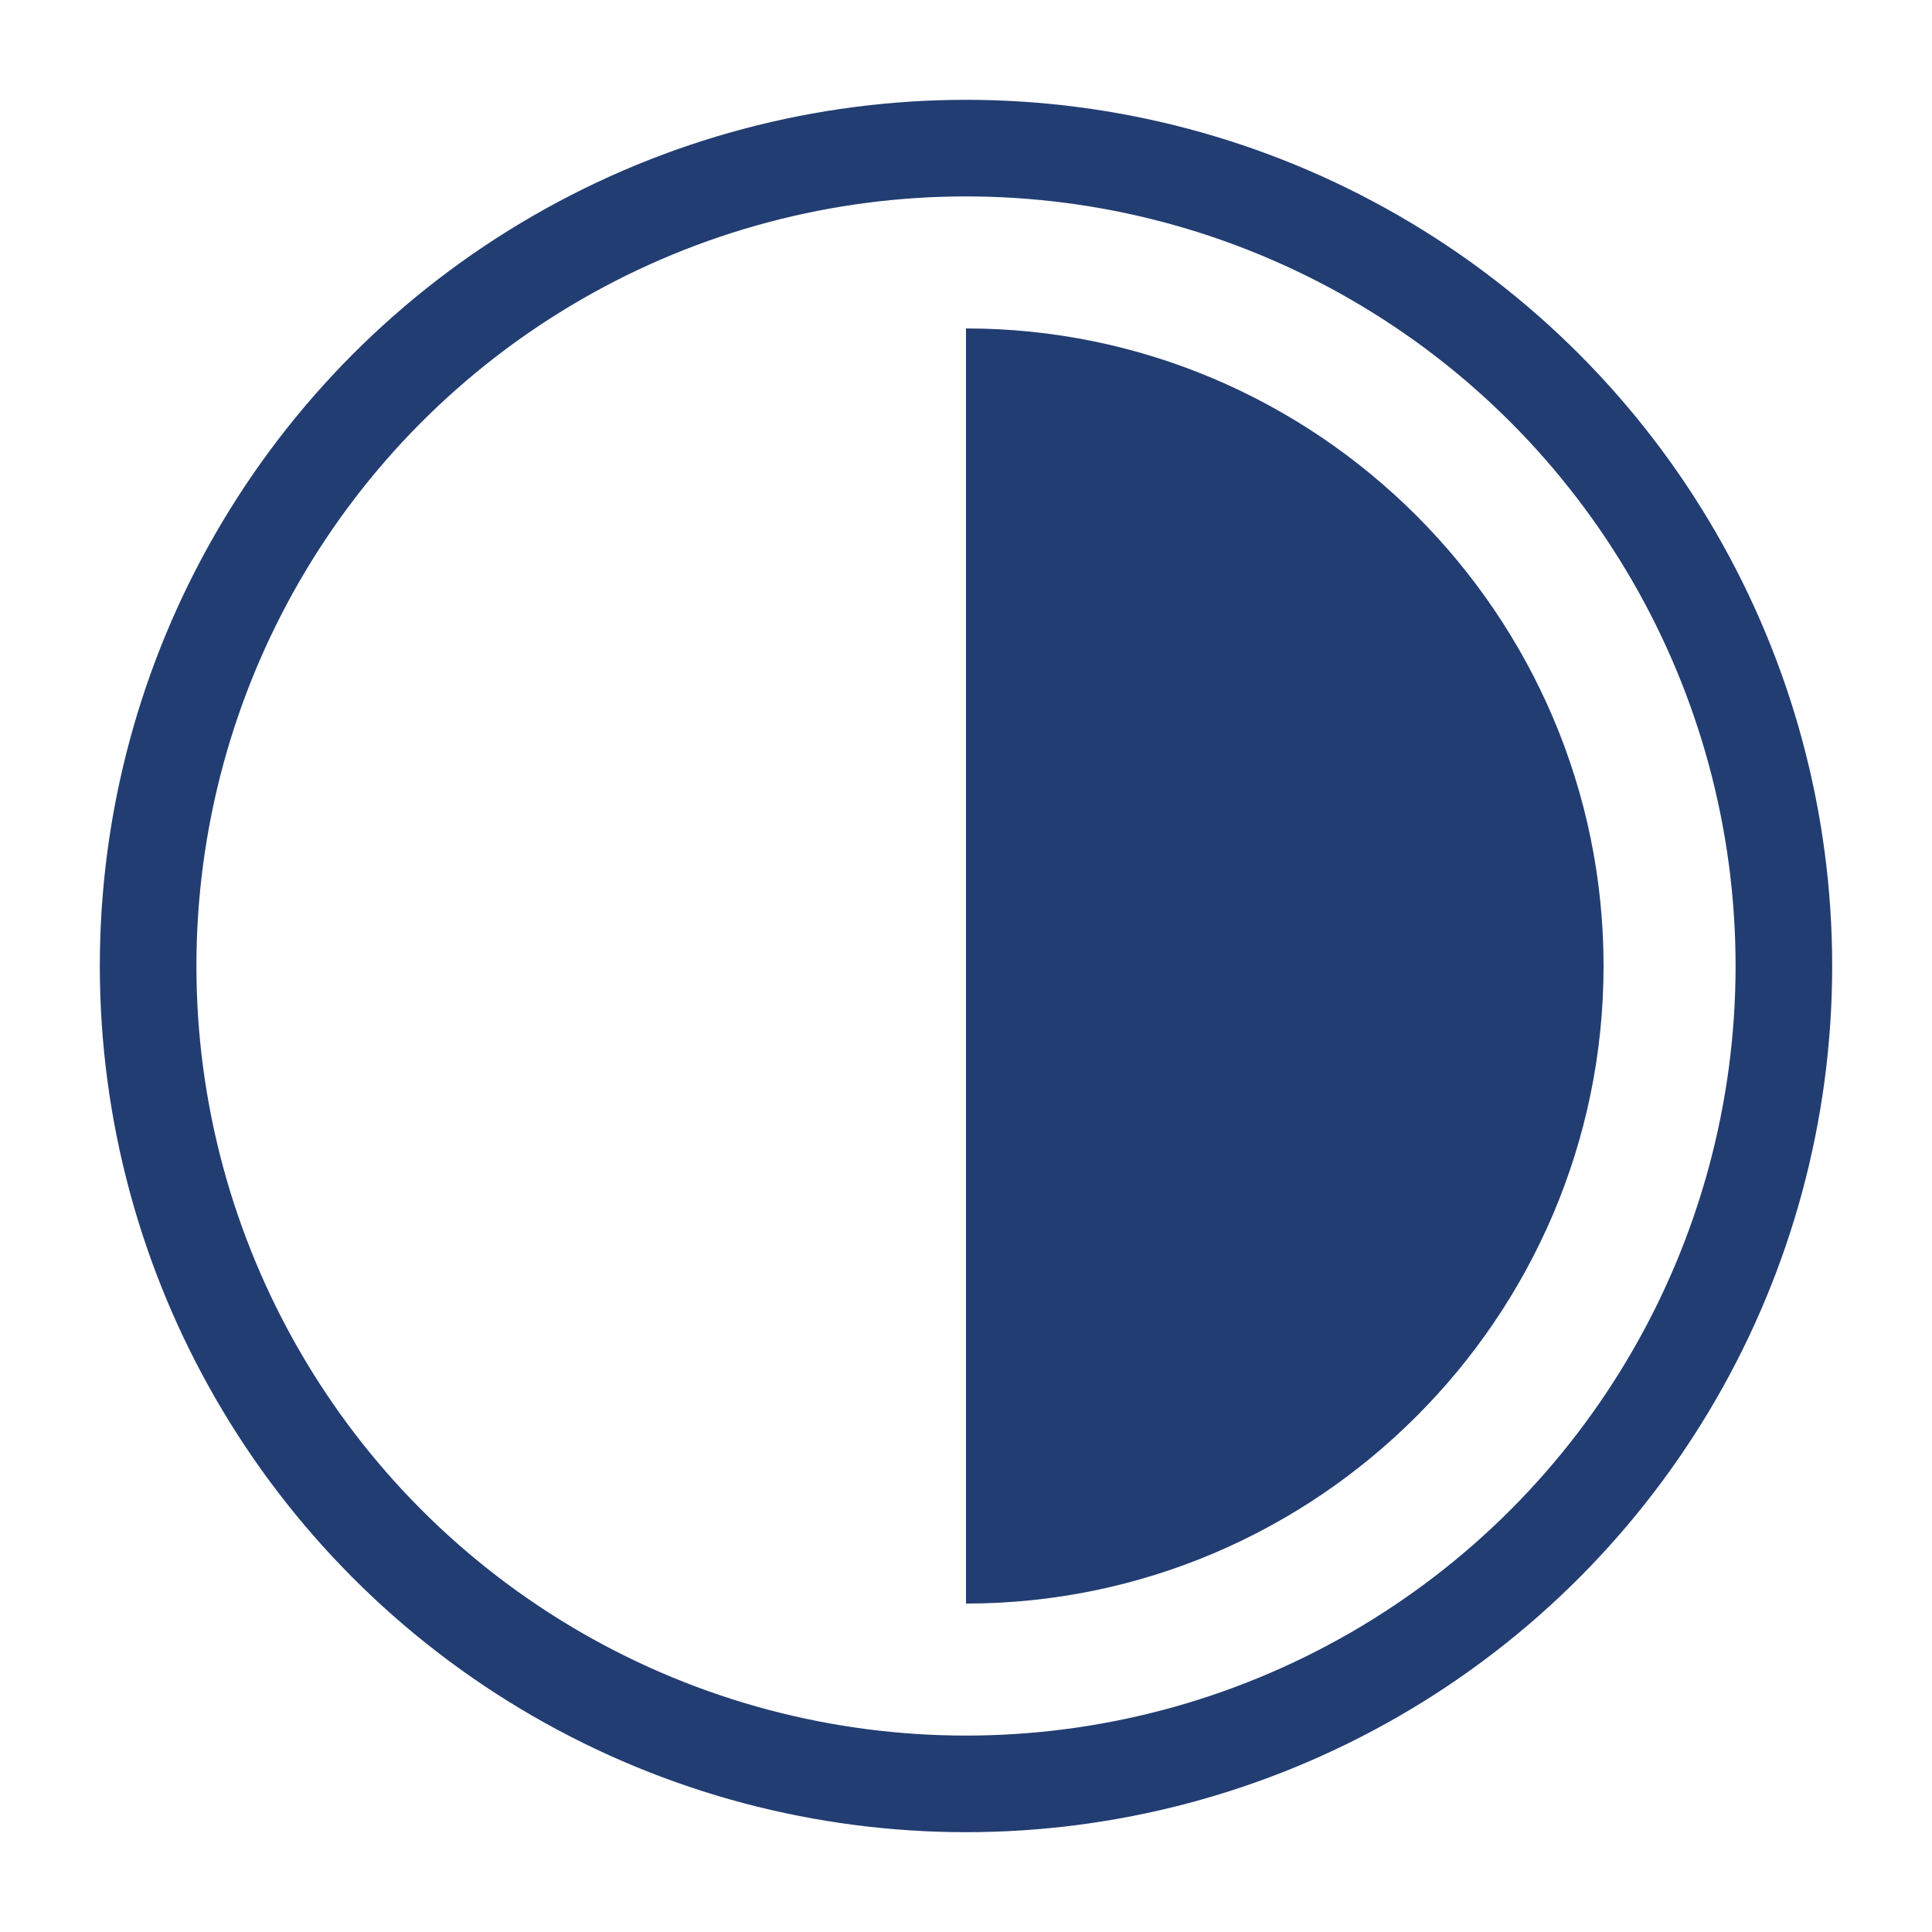
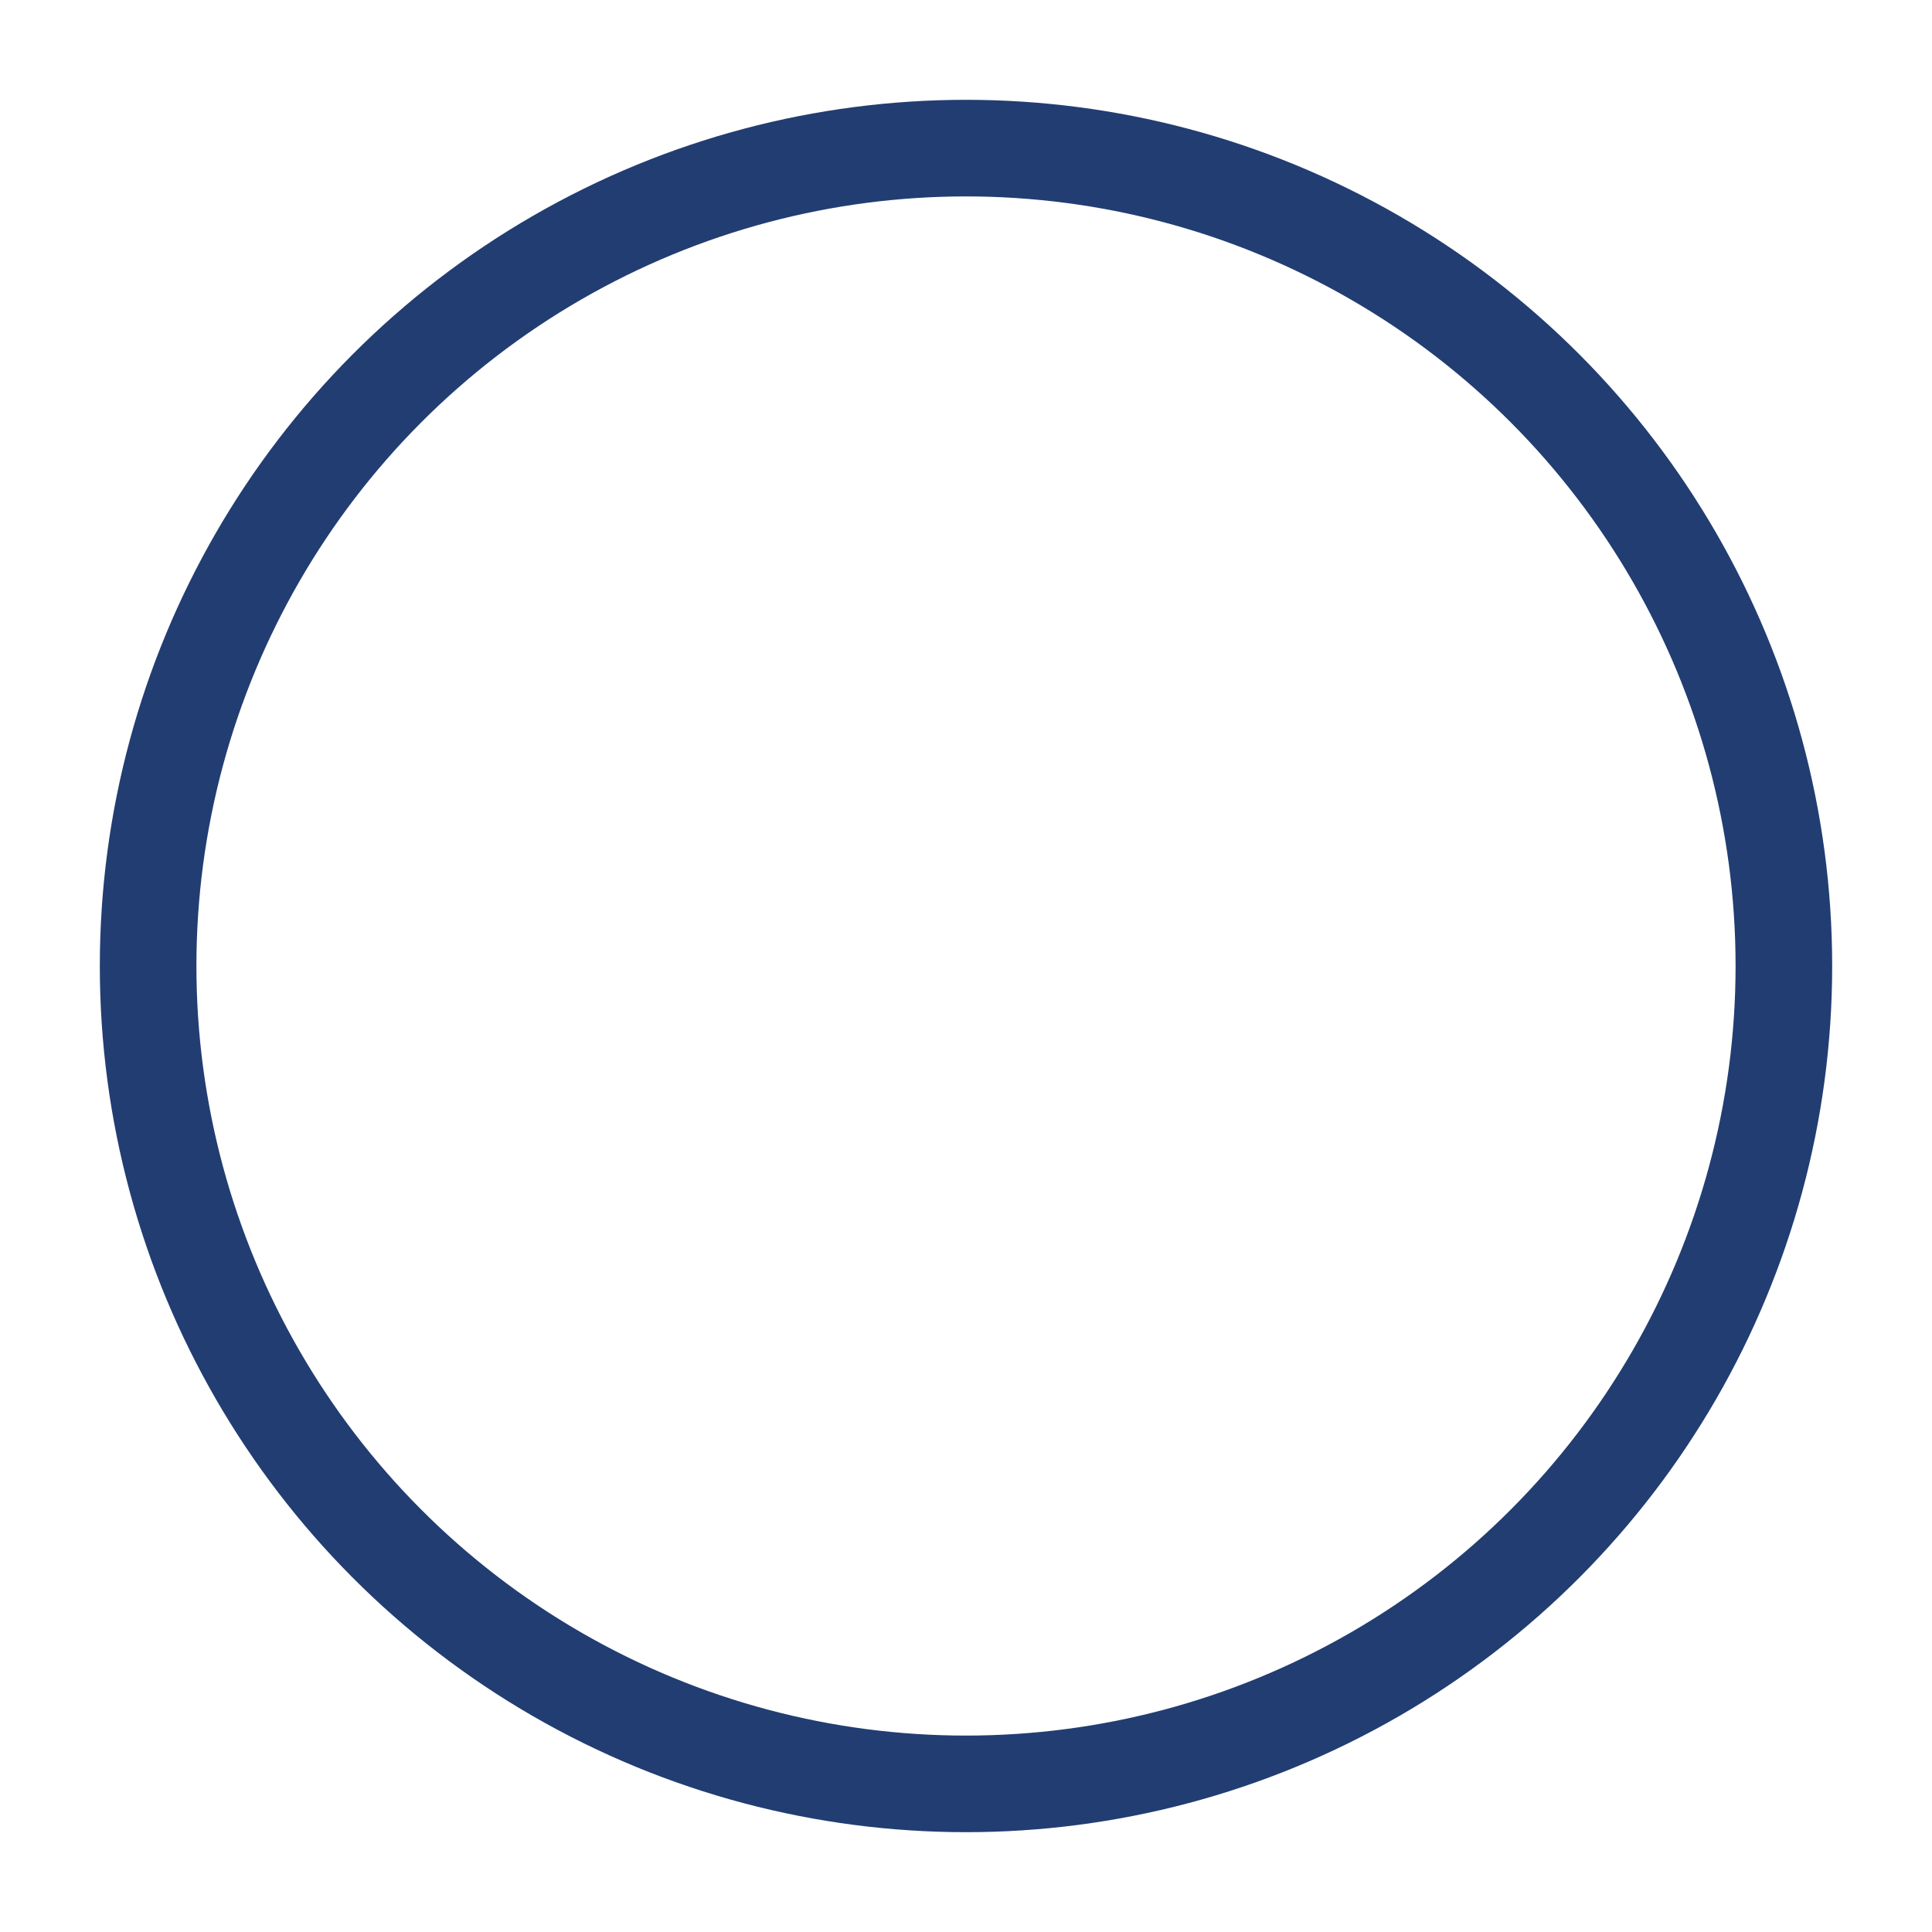
<svg xmlns="http://www.w3.org/2000/svg" version="1.1" x="0px" y="0px" viewBox="0 0 60 60" style="enable-background:new 0 0 60 60;" xml:space="preserve">
  <style type="text/css">
	.st0{display:none;fill-rule:evenodd;clip-rule:evenodd;fill:#223D72;}
	.st1{fill:none;stroke:#223D72;stroke-width:3;stroke-miterlimit:10;}
	.st2{fill-rule:evenodd;clip-rule:evenodd;fill:#223D72;}
	.st3{display:none;}
	.st4{display:inline;fill-rule:evenodd;clip-rule:evenodd;fill:#223D72;}
	.st5{display:inline;fill:#223D72;}
</style>
  <g id="Слой_1">
    <g id="Слой_1_1_">
      <path class="st0" d="M66.9,30c0-1.6,1.2-2.9,2.7-2.9H81c1.6,0,2.7,1.4,2.7,2.9c0,1.6-1.2,2.9-2.7,2.9H69.6    C68,32.9,66.9,31.6,66.9,30z" />
      <path class="st0" d="M-23.8,30c0-1.6,1.2-2.9,2.7-2.9h11.5c1.6,0,2.7,1.4,2.7,2.9c0,1.6-1.2,2.9-2.7,2.9H-21    C-22.6,32.9-23.8,31.6-23.8,30z" />
      <path class="st0" d="M27.1,69.6c0-1.6,1.4-2.7,2.9-2.7c1.6,0,2.9,1.2,2.9,2.7V81c0,1.6-1.4,2.7-2.9,2.7c-1.6,0-2.9-1.2-2.9-2.7    V69.6z" />
-       <path class="st0" d="M27.1-21c0-1.6,1.4-2.7,2.9-2.7c1.6,0,2.9,1.2,2.9,2.7v11.5c0,1.6-1.4,2.7-2.9,2.7c-1.6,0-2.9-1.2-2.9-2.7    V-21z" />
      <path class="st0" d="M56,56c1.2-1.2,2.9-1.2,4.1,0l8,8c1.2,1.2,1,2.9,0,4.1c-1.2,1.2-2.9,1.2-4.1,0l-8-8C54.8,58.9,55,57.2,56,56z    " />
      <path class="st0" d="M-8-8C-6.9-9.2-5.1-9.2-4-8l8,8C5.2,1.1,5,2.8,4,4C2.8,5.2,1.1,5.2-0.1,4l-8-8C-9.2-5.1-9.2-7.1-8-8z" />
      <path class="st0" d="M-0.1,56c1.2-1.2,2.9-1,4.1,0c1.2,1.2,1.2,2.9,0,4.1l-8,8c-1.2,1.2-2.9,1-4.1,0c-1.2-1.2-1.2-2.9,0-4.1    L-0.1,56z" />
      <path class="st0" d="M64.2-8c1.2-1.2,2.9-1,4.1,0c1.2,1.2,1.2,2.9,0,4.1l-8,8c-1.2,1.2-2.9,1-4.1,0c-1.2-1.2-1.2-2.9,0-4.1L64.2-8    z" />
      <circle class="st1" cx="30" cy="30" r="25.4" />
-       <path class="st2" d="M30,49.8c10.9,0,19.8-8.9,19.8-19.8S40.9,10.2,30,10.2V49.8z" />
    </g>
    <g id="Слой_2_1_" class="st3">
      <path class="st4" d="M29.6,52.7c0.9,1.3,2.3,1.3,3.1-0.1L57.6,11c0.8-1.4,0.2-2.5-1.4-2.5H3.7c-1.6,0-2.2,1.1-1.3,2.4L29.6,52.7z     M31.2,49.3L54,11.4H31.2V49.3z" />
    </g>
  </g>
  <g id="Слой_2" class="st3">
    <path class="st5" d="M51.6,6.3H15.5C13,6.3,11,8,11,10v14.8h4.5V11c0-0.5,0.5-0.9,1.1-0.9h31.6c0.6,0,1.1,0.4,1.1,0.9v38.8   c0,0.5-0.5,0.9-1.1,0.9H16.6c-0.6,0-1.1-0.4-1.1-0.9V36.1H11v14.6c0,2,2,3.7,4.5,3.7h36.1c2.5,0,4.5-1.7,4.5-3.7V10   C56.1,8,54.1,6.3,51.6,6.3z" />
    <path class="st5" d="M35.5,31.3c0.5-0.4,0.6-1.2,0.2-1.7c0,0,0,0,0,0c0-0.1-0.1-0.1-0.2-0.2L23.4,18.2c-0.6-0.5-1.5-0.5-2,0l-2.1,2   c-0.5,0.4-0.6,1.2-0.2,1.7c0,0,0,0,0,0l0.2,0.2l4.4,4.1c0.4,0.4,0.4,1,0,1.4c0,0,0,0,0,0c-0.2,0.2-0.4,0.3-0.6,0.3H5.8   c-0.7,0-1.4,0.5-1.4,1.2v2.7c0,0.8,0.7,1.4,1.4,1.4h17.3c0.5,0,0.9,0.4,0.9,0.9c0,0.2-0.1,0.5-0.3,0.7l-4.5,4.1   c-0.5,0.6-0.5,1.4,0,2l2,1.9c0.6,0.5,1.5,0.5,2,0L35.5,31.3z" />
  </g>
  <g id="Слой_3" class="st3">
    <path class="st5" d="M30,58.9c-1.2,0-2.4-0.1-3.6-0.3c-2.3-0.3-4.5-0.9-6.6-1.8C15.3,55,11.4,52,8.5,48.2c-1.5-1.9-2.7-4-3.6-6.3   c-3.5-8.8-2.1-18.8,3.6-26.4c1.5-1.9,3.2-3.7,5.1-5.1c1.7-1.2,4.1-0.8,5.3,0.9c1.2,1.6,0.8,3.9-0.7,5.1c-1.4,1-2.6,2.3-3.7,3.7   c-1,1.3-1.9,2.8-2.5,4.4c-0.6,1.5-1.1,3.1-1.3,4.8c-0.5,3.3,0,6.7,1.2,9.8c0.6,1.6,1.5,3.1,2.6,4.5c1.1,1.4,2.3,2.6,3.7,3.7   c1.3,1,2.8,1.9,4.4,2.5c1.5,0.6,3.2,1.1,4.8,1.3c1.6,0.2,3.3,0.2,4.9,0c1.7-0.2,3.3-0.6,4.9-1.3c3.2-1.3,6.1-3.5,8.2-6.2   c2-2.7,3.3-5.8,3.8-9.1c0.2-1.6,0.2-3.3,0-4.9c-0.2-1.7-0.6-3.3-1.3-4.9c-0.6-1.6-1.5-3.1-2.6-4.5c-1-1.4-2.3-2.6-3.7-3.7   c-1.7-1.2-2.2-3.6-1-5.3s3.6-2.2,5.3-1c0.1,0.1,0.2,0.1,0.2,0.2c1.9,1.5,3.7,3.2,5.1,5.1c1.5,1.9,2.7,4.1,3.6,6.3   c0.9,2.2,1.5,4.4,1.8,6.8c1.5,12.1-5.4,23.8-16.7,28.3c-2.2,0.9-4.4,1.4-6.8,1.7C32.2,58.8,31.1,58.9,30,58.9L30,58.9z M30,31.2   c-2.1,0-3.8-1.7-3.8-3.8V4.9c0-2.1,1.7-3.8,3.8-3.8s3.8,1.7,3.8,3.8v22.4C33.8,29.5,32.1,31.2,30,31.2L30,31.2z" />
  </g>
</svg>